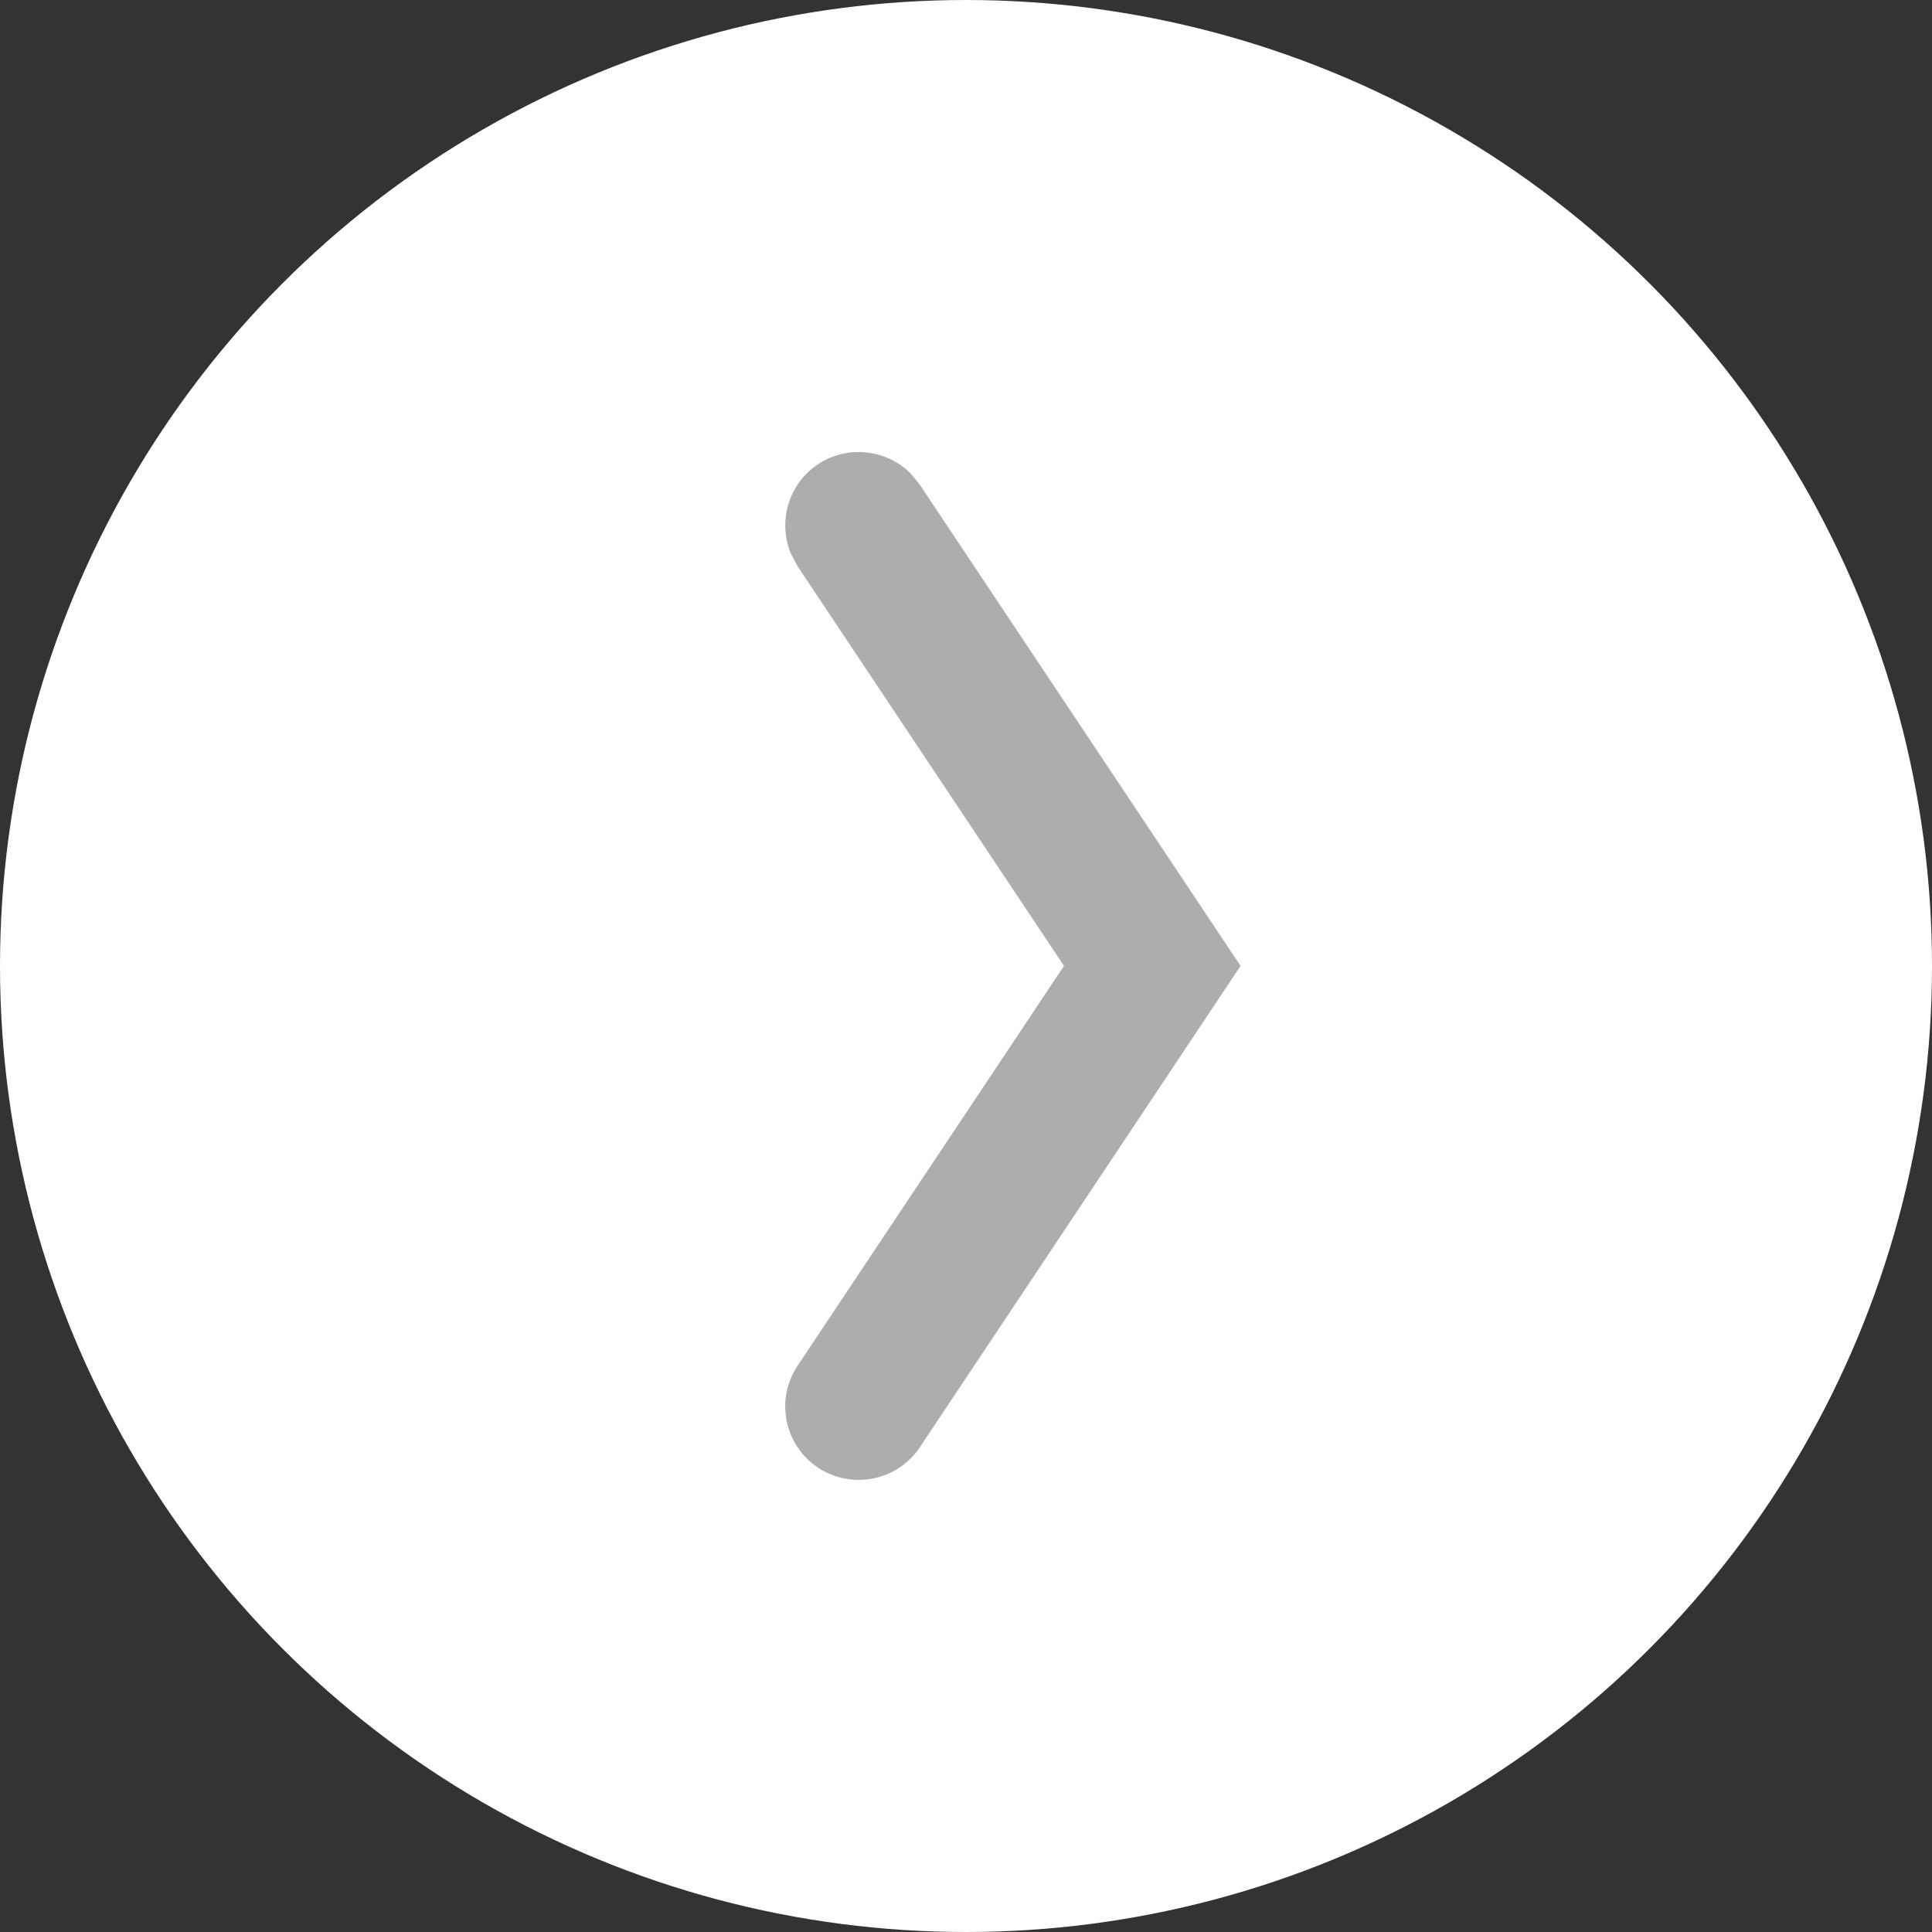
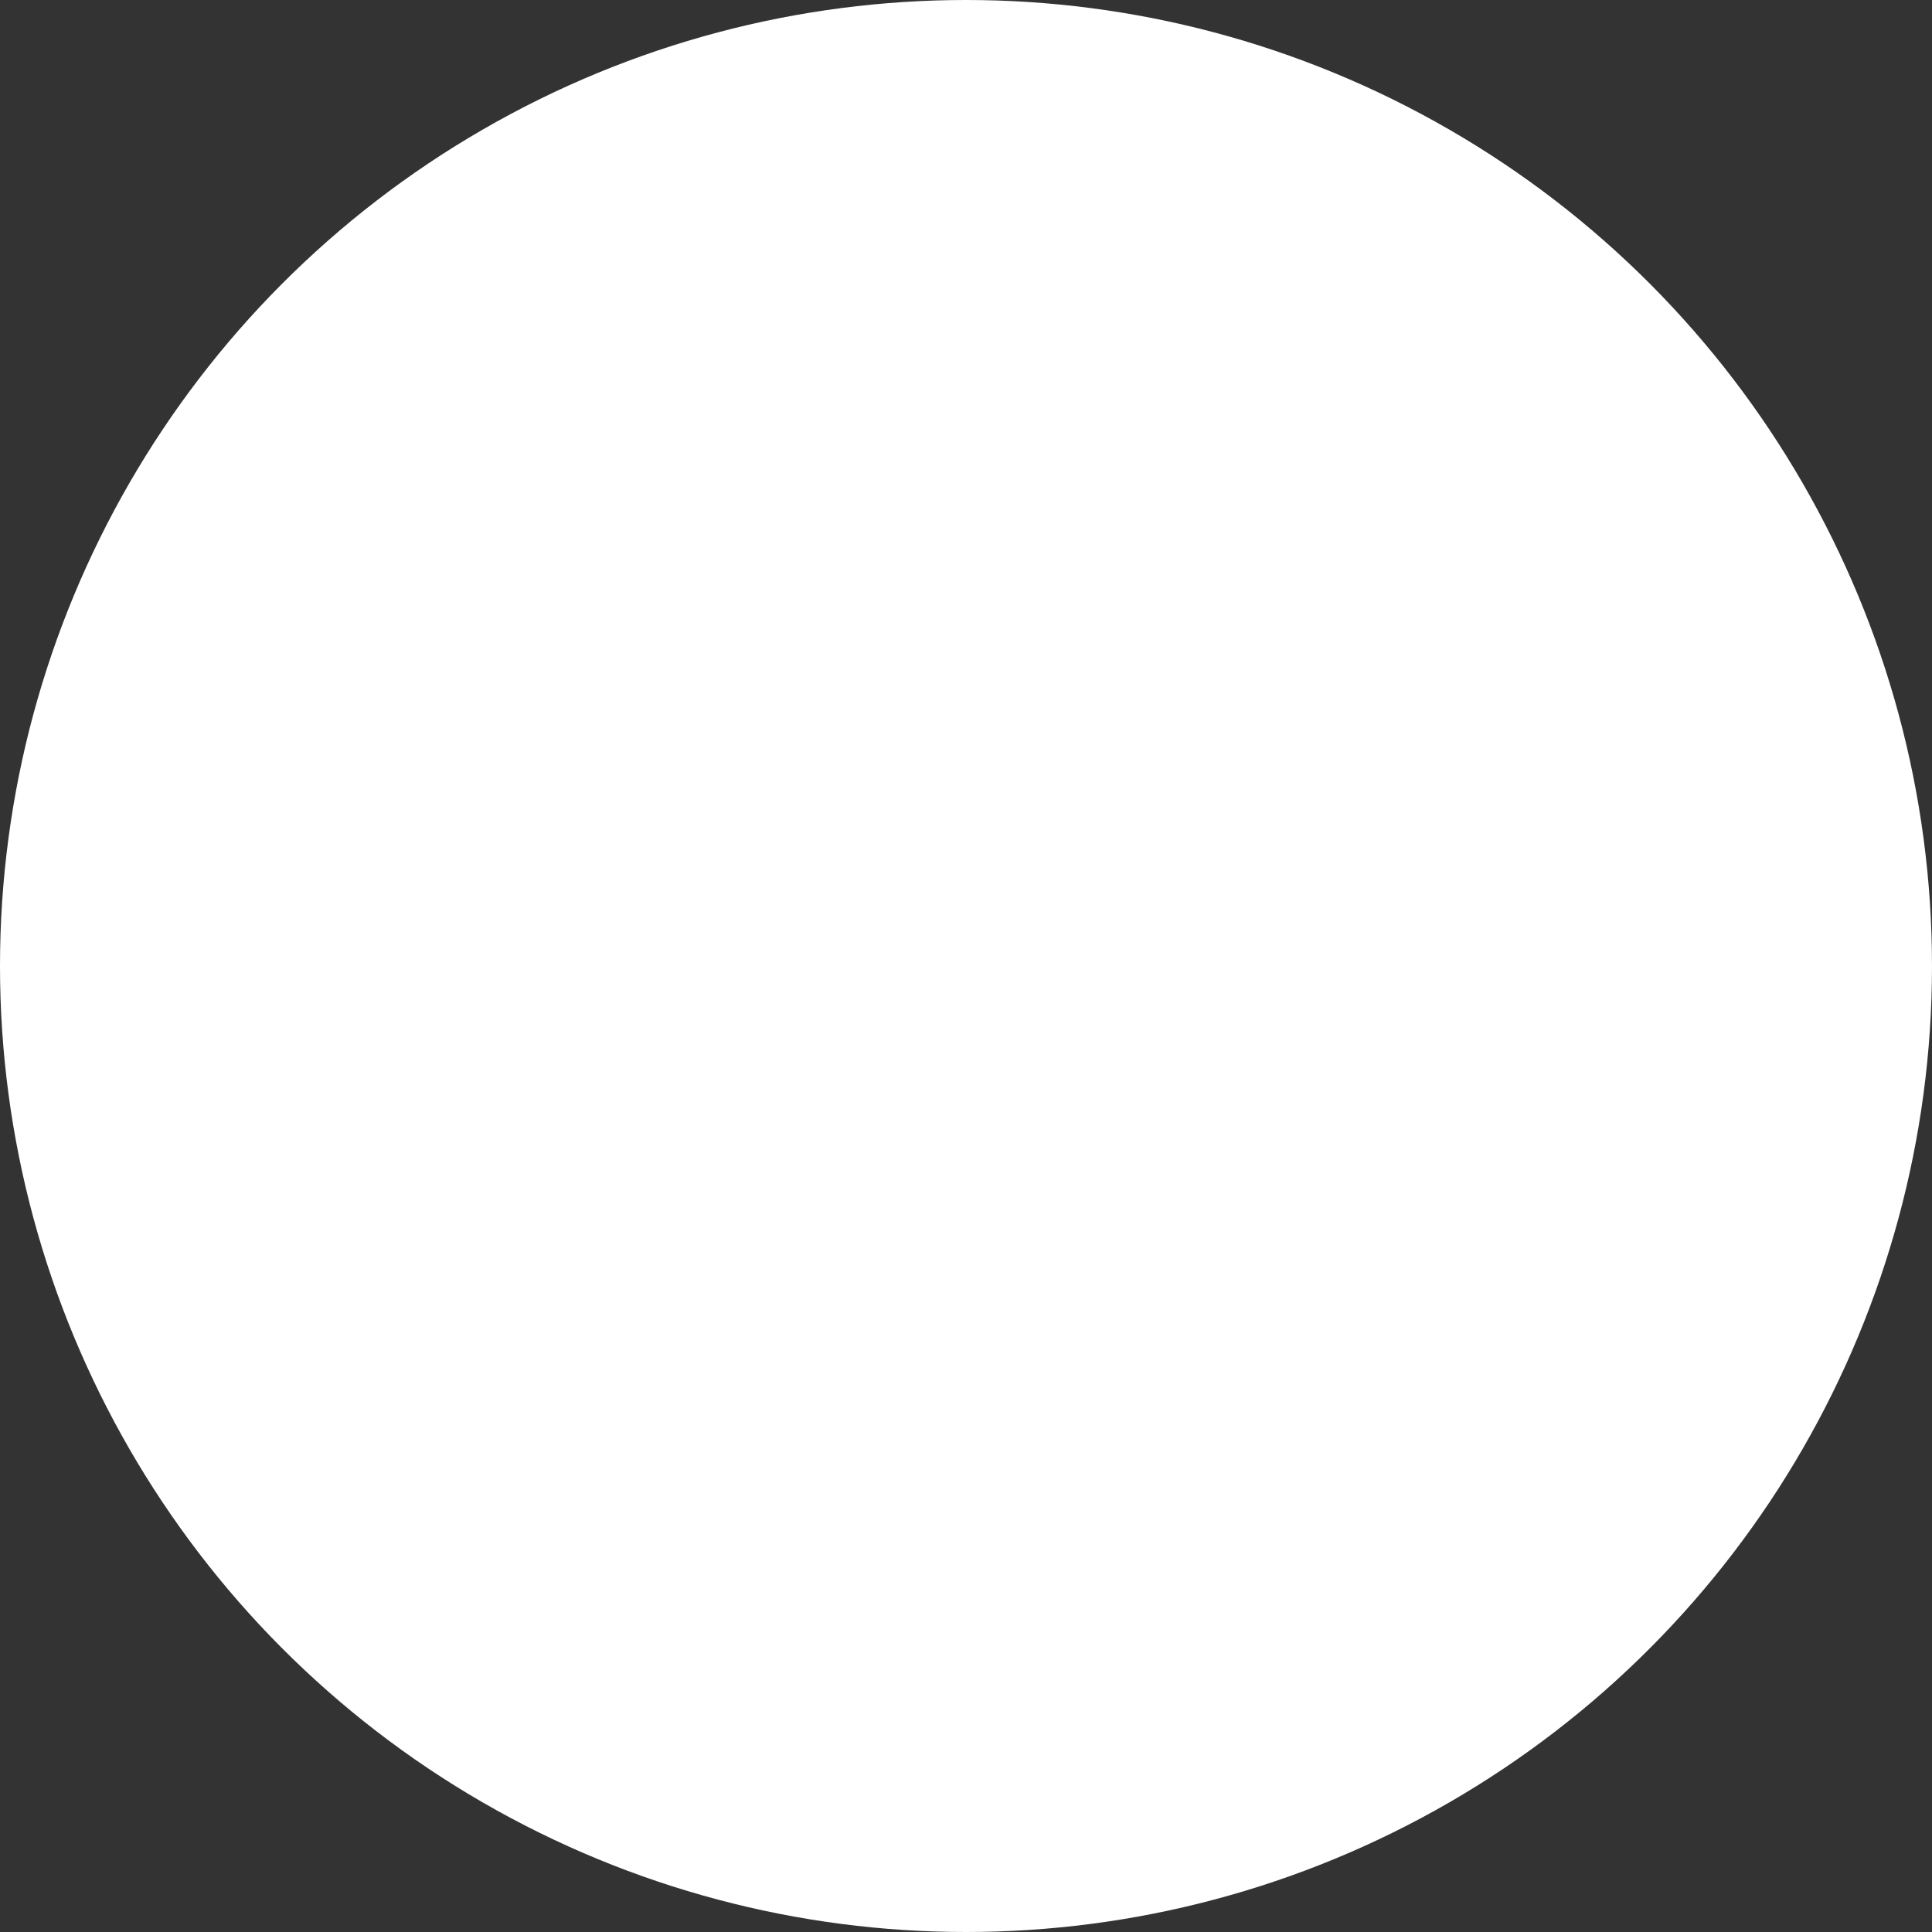
<svg xmlns="http://www.w3.org/2000/svg" width="18" height="18" viewBox="0 0 18 18" fill="none">
  <rect x="0" y="0" width="18" height="18" fill="#333333" stroke="none" />
  <circle cx="9" cy="9" r="9" fill="white" />
-   <path d="M7.62 4.326C7.895 4.143 8.256 4.185 8.482 4.409L8.57 4.516L11.558 8.999L8.57 13.484C8.36 13.798 7.935 13.882 7.62 13.673C7.306 13.463 7.221 13.038 7.431 12.724L9.913 8.999L7.431 5.276L7.366 5.153C7.247 4.858 7.345 4.51 7.62 4.326Z" fill="#ADADAD" />
</svg>